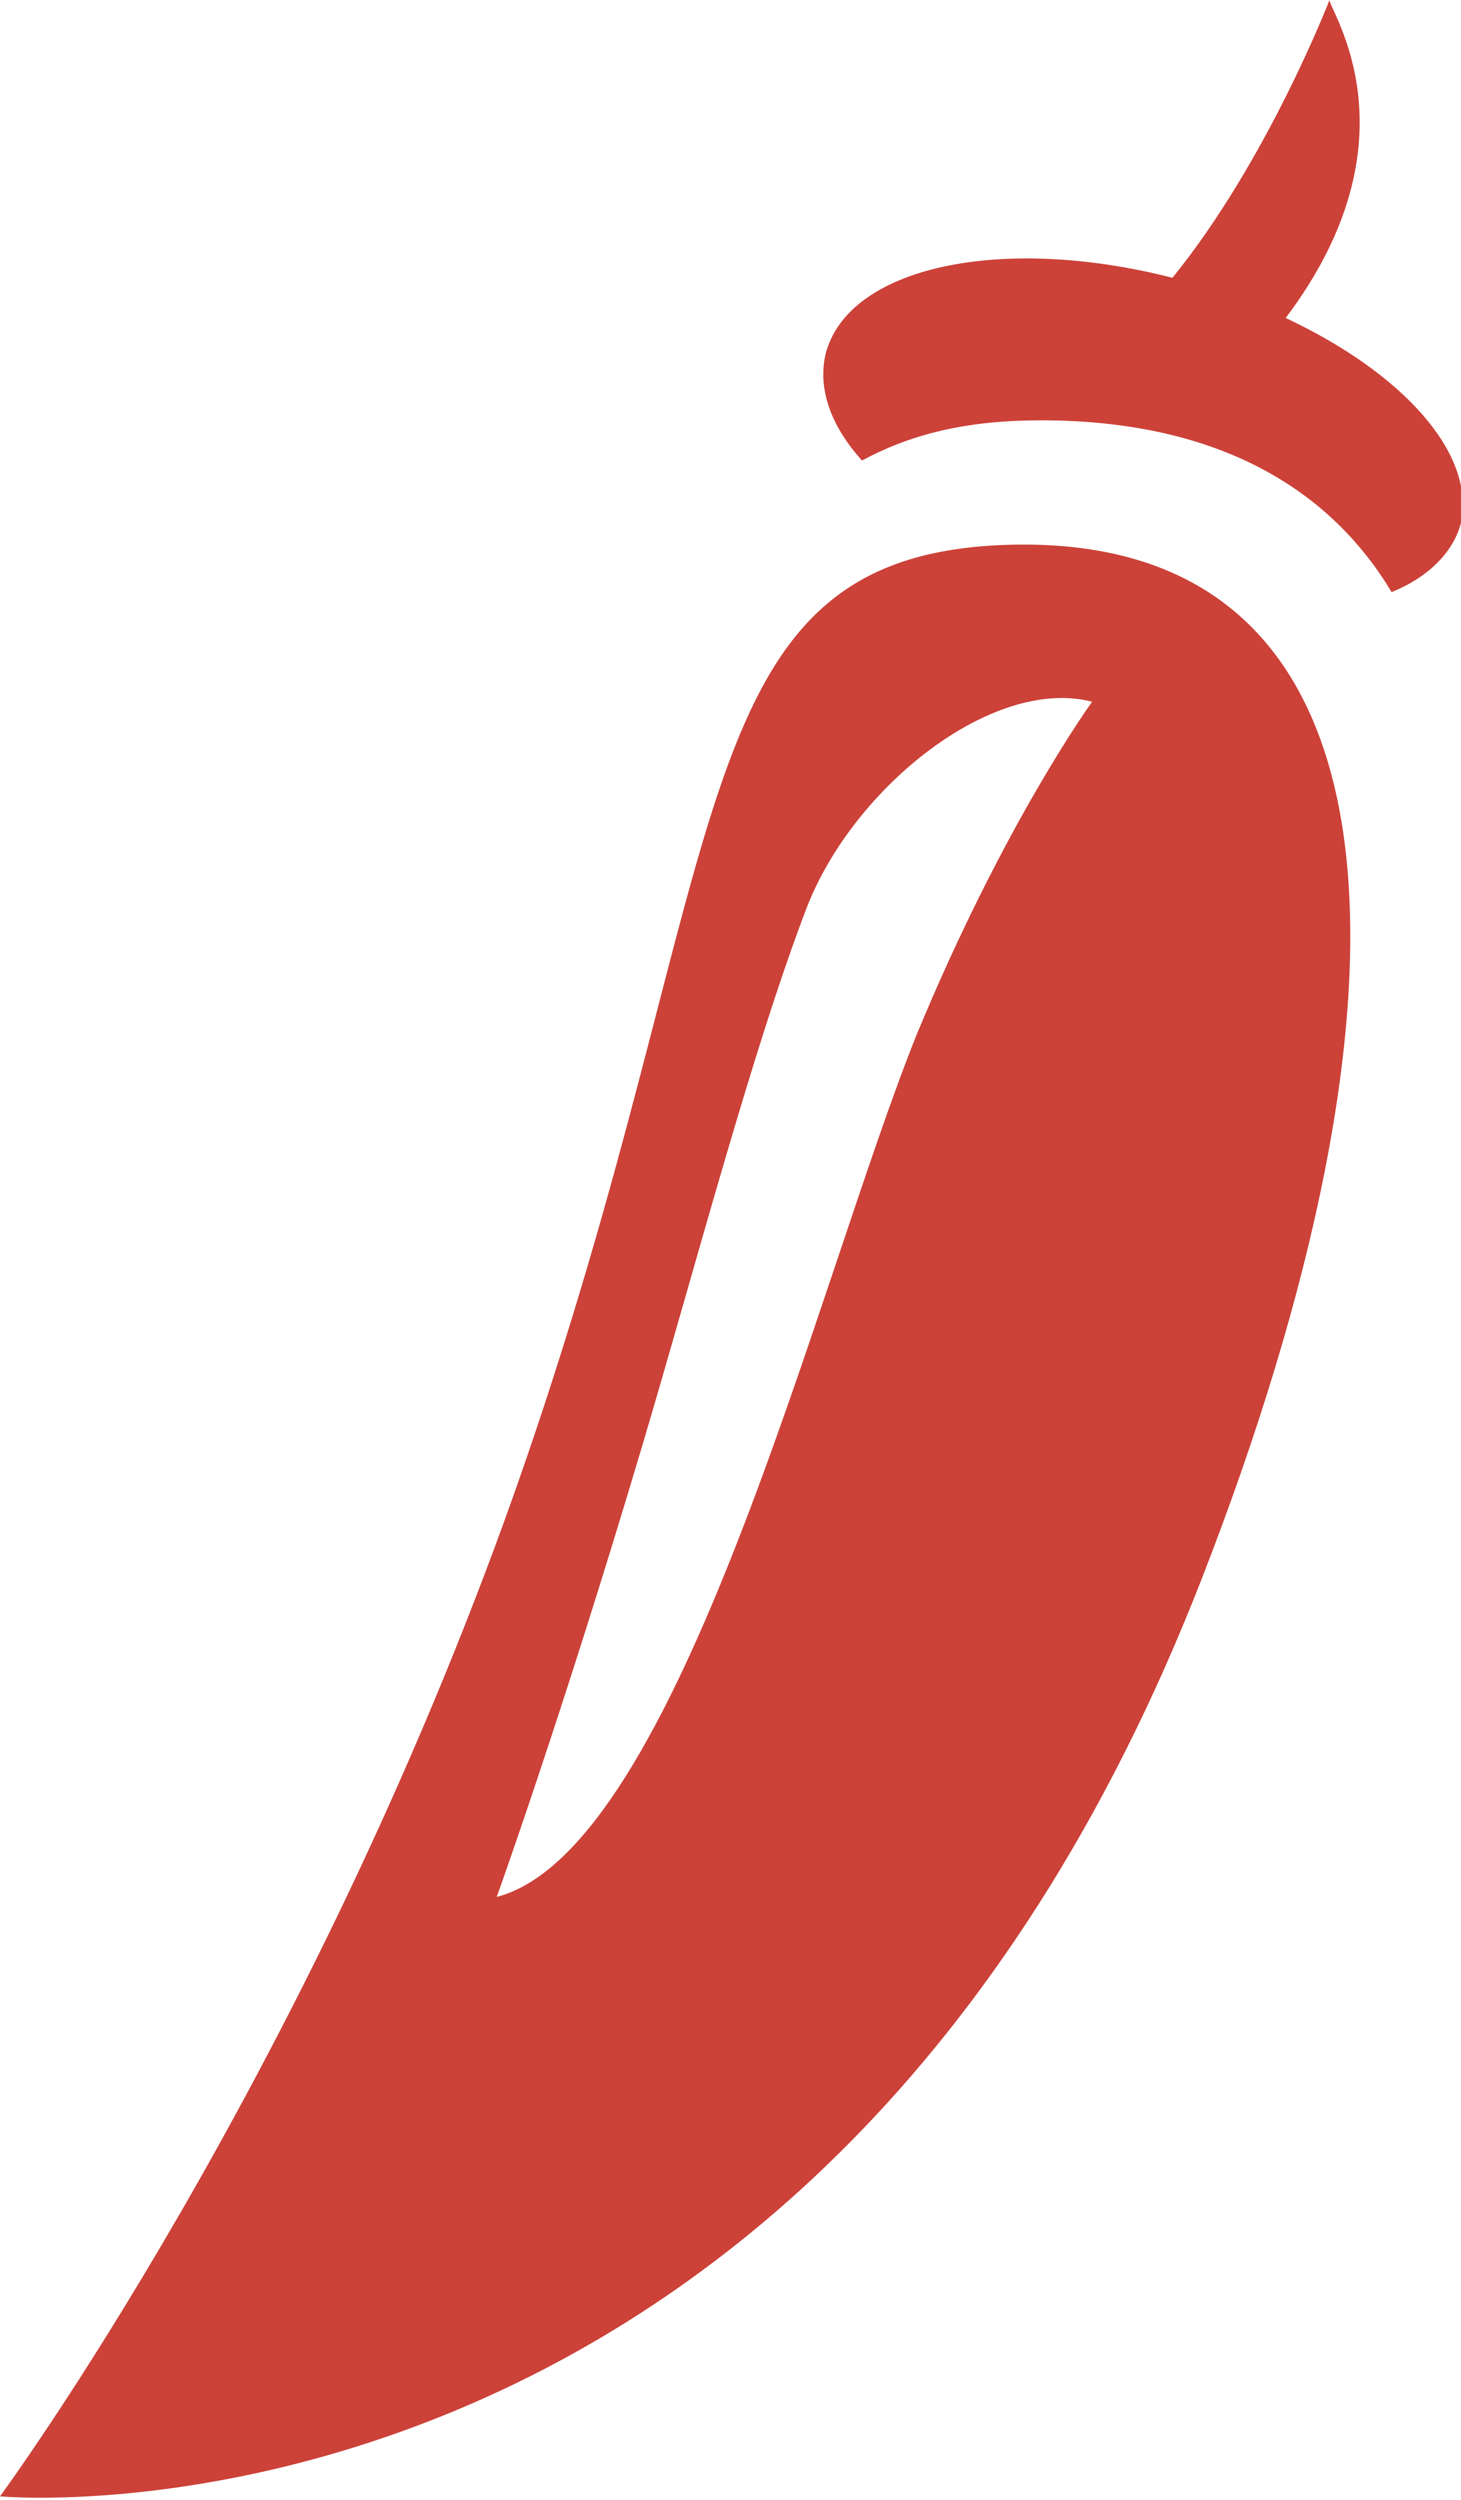
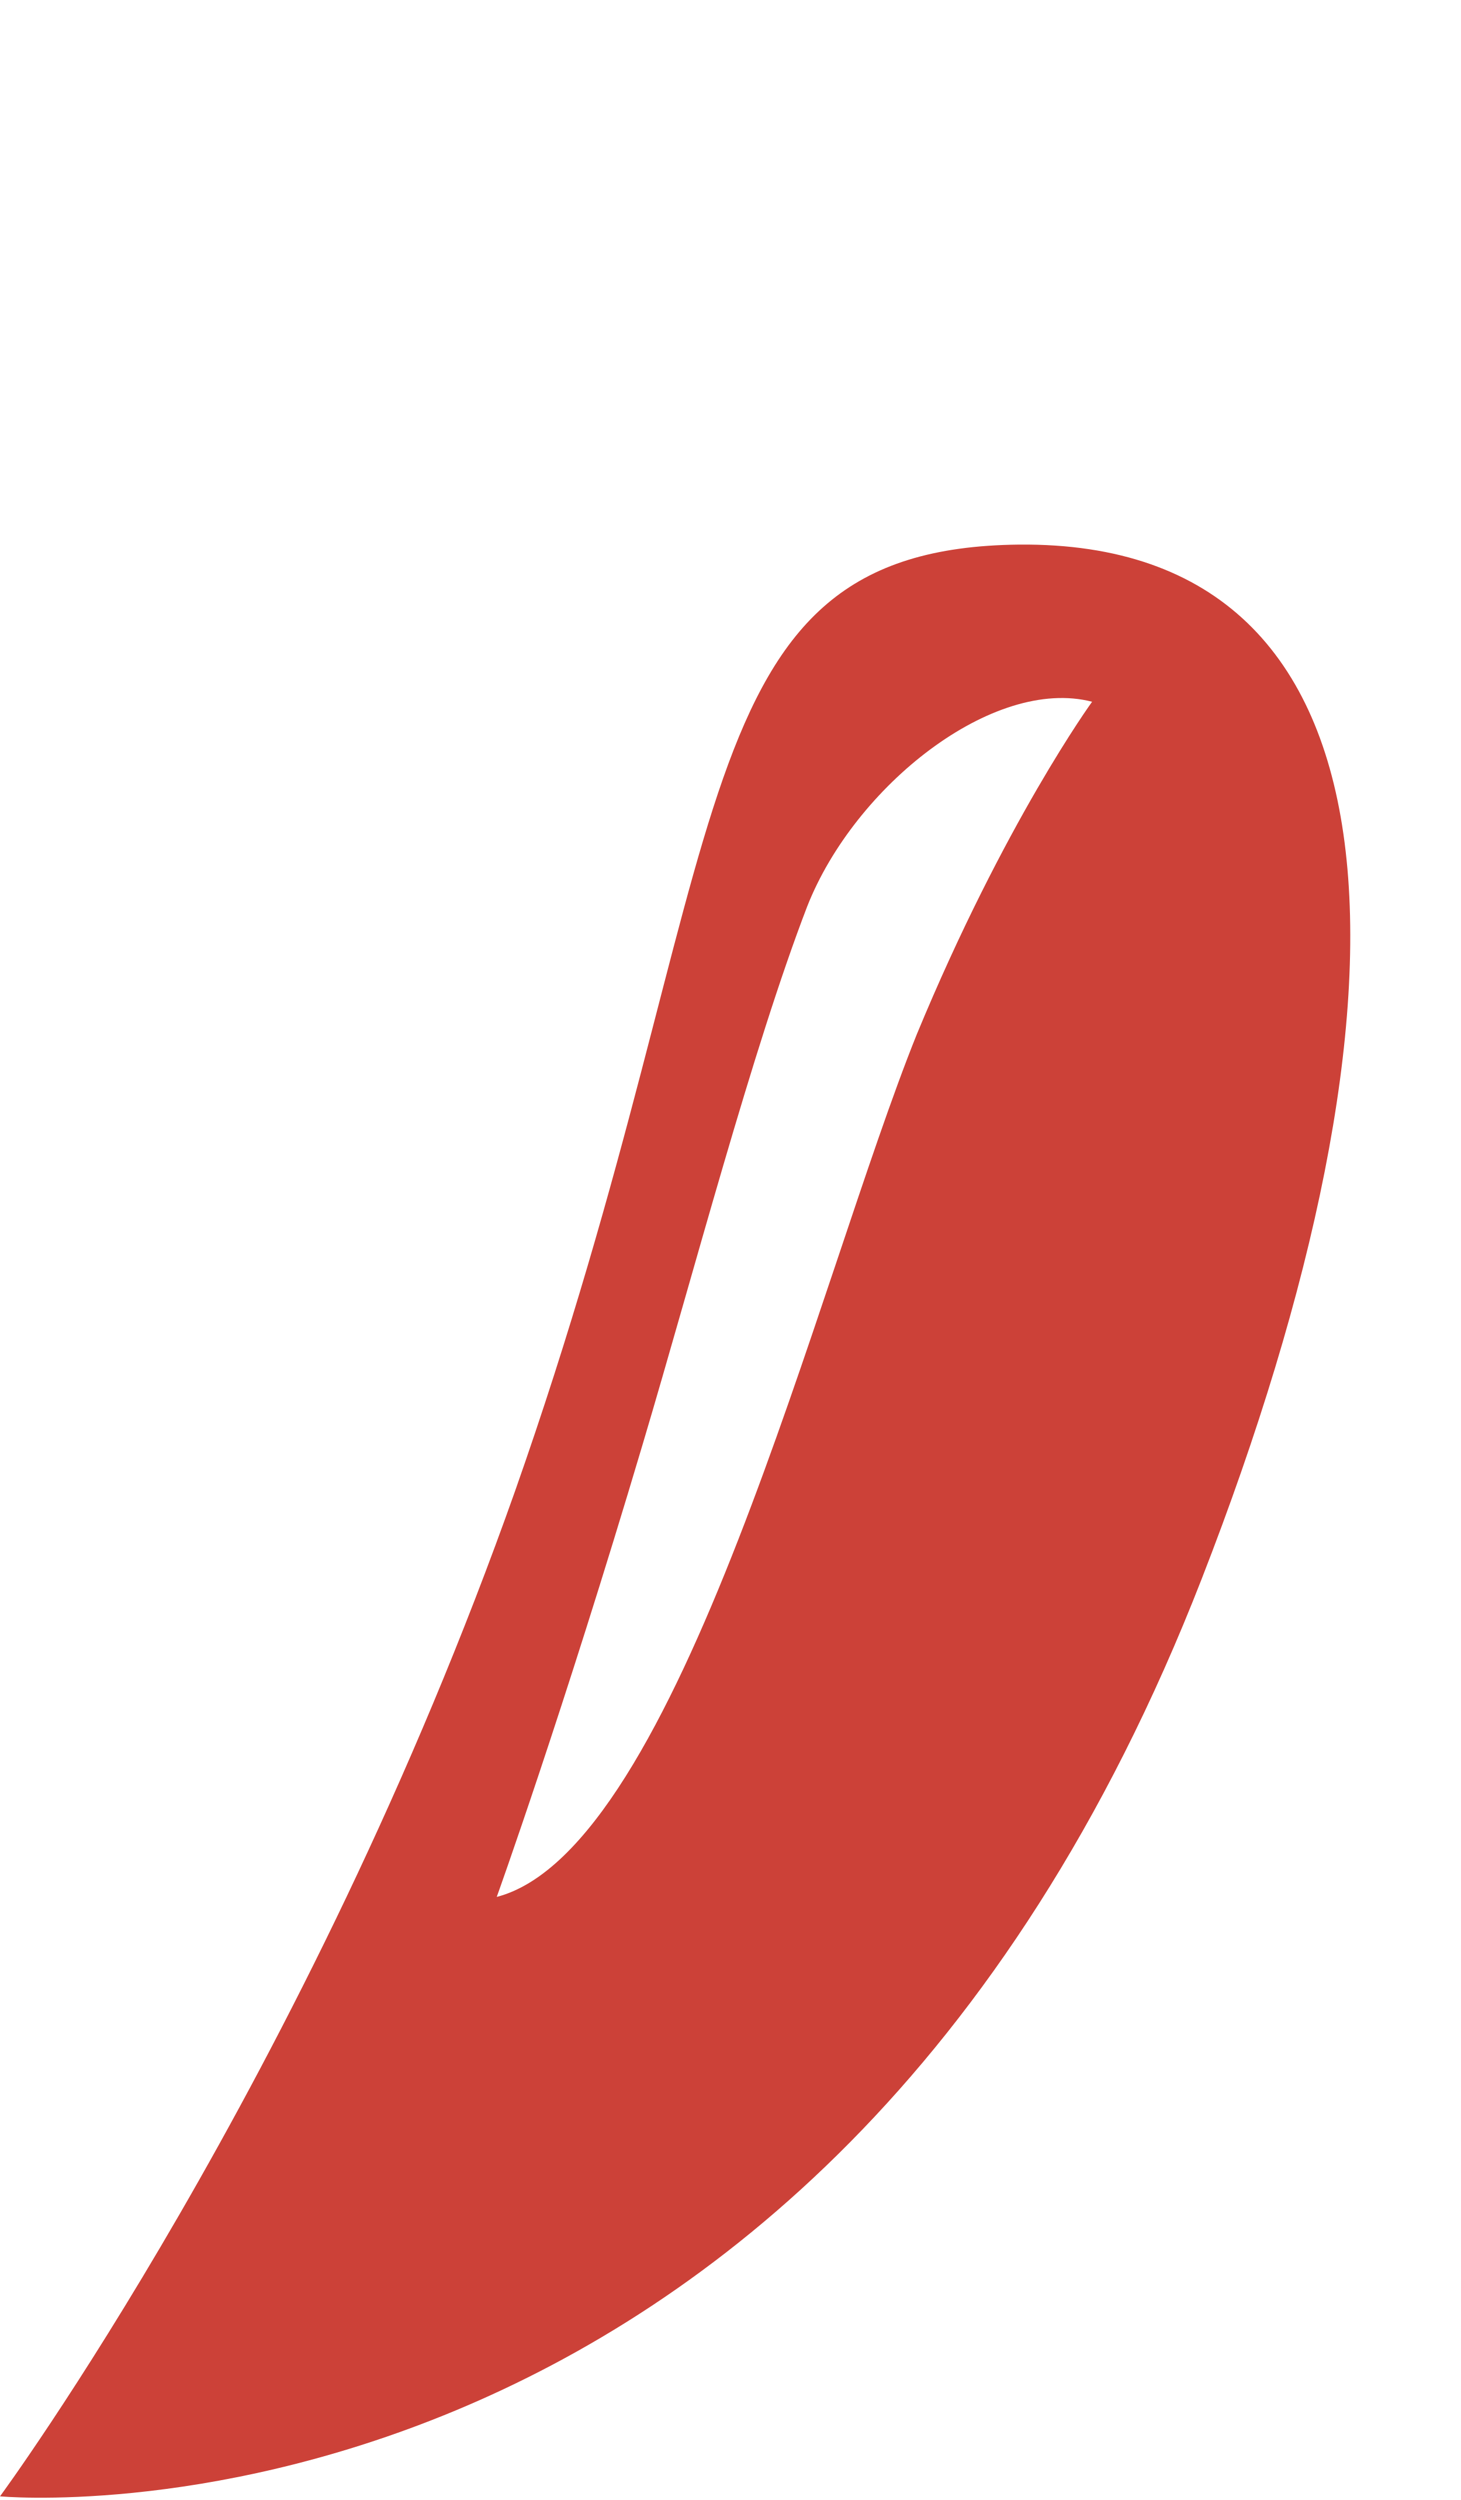
<svg xmlns="http://www.w3.org/2000/svg" version="1.1" id="レイヤー_2" x="0px" y="0px" viewBox="0 0 40 68.4" style="enable-background:new 0 0 40 68.4;" xml:space="preserve">
  <style type="text/css">
	.st0{fill:#CC4138;}
</style>
  <g>
    <path class="st0" d="M27.9,14.9c-9.4,0.1-7.6,8.3-13.8,25.9C8.4,56.9,0,68.3,0,68.3s22.3,2.1,32.9-25.1   C39.1,27.3,38.8,14.8,27.9,14.9z M25.1,28.3c-2.7,6.7-6.5,22.3-11.5,23.6c0,0,1.8-5,4-12.4c1.4-4.7,3-10.8,4.5-14.7   c1.3-3.3,5.1-6.3,7.8-5.6C29.9,19.2,27.5,22.5,25.1,28.3z" />
-     <path class="st0" d="M35.2,8.7c3.7-4.9,1.2-8.4,1.2-8.7c0,0-1.7,4.4-4.3,7.6c-4.7-1.2-8.9-0.3-9.5,2.1c-0.2,0.9,0.1,1.9,1,2.9   c1.3-0.7,2.8-1.1,4.9-1.1c4.6,0,7.8,1.7,9.6,4.7c1-0.4,1.7-1.1,1.9-1.9C40.4,12.4,38.4,10.2,35.2,8.7z" />
  </g>
</svg>